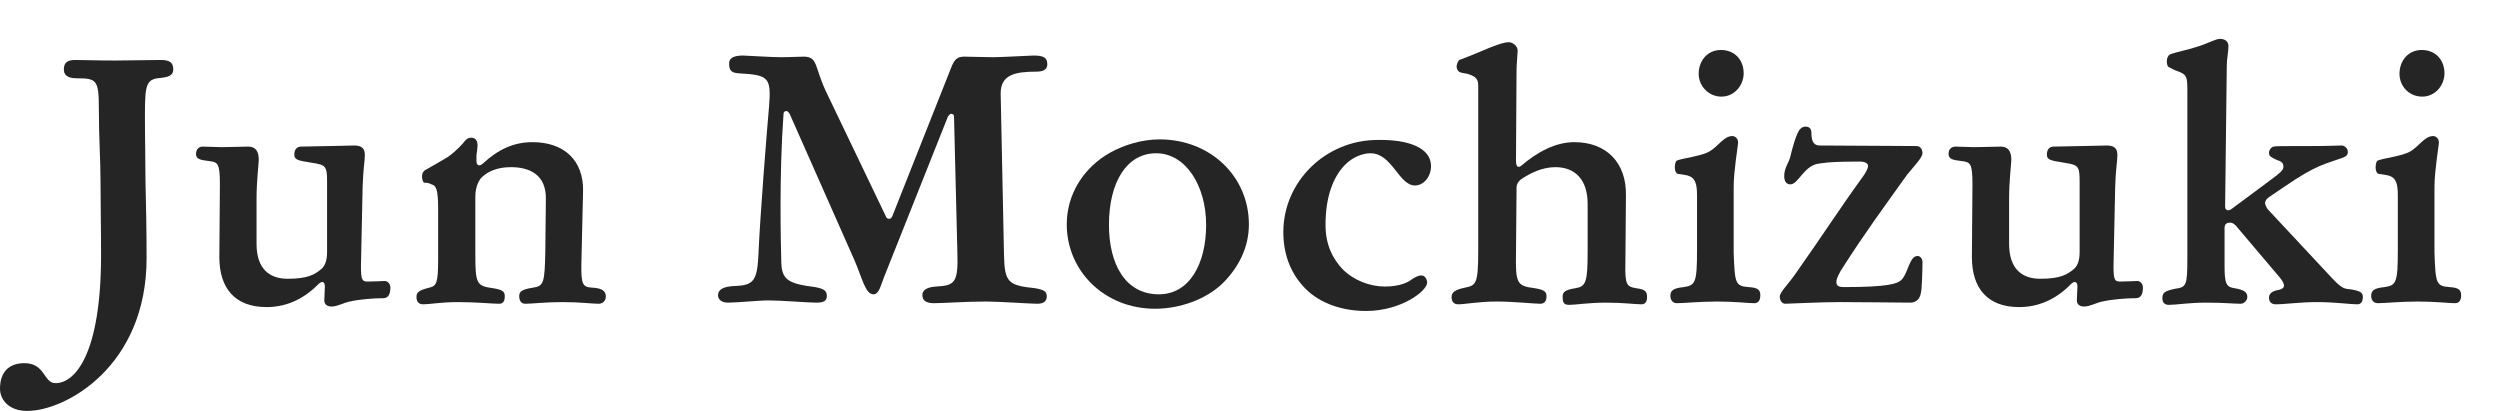
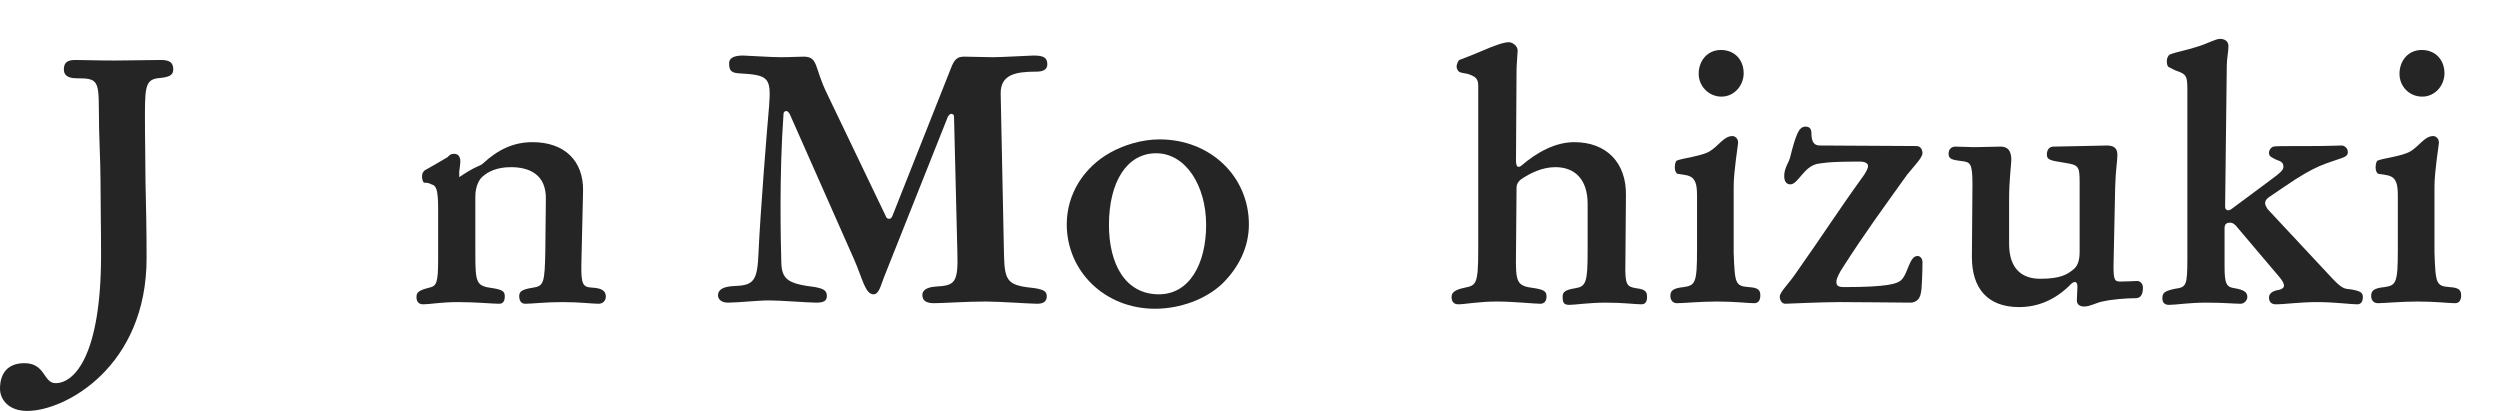
<svg xmlns="http://www.w3.org/2000/svg" version="1.1" id="レイヤー_1" x="0px" y="0px" viewBox="0 0 450.2 74.1" style="enable-background:new 0 0 450.2 74.1;" xml:space="preserve">
  <style type="text/css">
	.st0{enable-background:new    ;}
	.st1{fill:#252525;}
</style>
  <g class="st0">
    <path class="st1" d="M0,70c0-2.9,1.5-4.6,4.4-4.6c3.8,0,3.4,3.6,5.6,3.6c3.5,0,8.2-5.2,8.2-23.1c0-5.2-0.1-9.2-0.1-13.3   c0-3.9-0.3-7.7-0.3-13.1c0-5.1-0.4-5.4-4-5.4c-1.9,0-2.3-0.8-2.3-1.6c0-1,0.4-1.7,2-1.7c1.9,0,3.6,0.1,7.2,0.1c2.8,0,6-0.1,8.3-0.1   c1.7,0,2.2,0.6,2.2,1.7c0,0.8-0.4,1.3-2,1.5c-2.8,0.2-3.1,0.9-3.1,6.6c0,4.8,0.1,8.3,0.1,12.1c0.1,4.3,0.2,8.6,0.2,13.8   C26.4,66,11.8,74,4.9,74C1.5,74,0,71.9,0,70z" />
-     <path class="st1" d="M66.3,50.7c1,0,2.7-0.1,3-0.1c0.4,0,1,0.4,1,1.2c0,1.2-0.4,1.9-1.3,1.9c-1.7,0-4.3,0.2-6,0.6   c-1.1,0.2-2.2,0.9-3.3,0.9c-0.8,0-1.3-0.4-1.3-1.1c0-0.4,0.1-2.5,0.1-2.5c0-0.8-0.4-1.1-1.1-0.5c-3,3.1-6.3,4.2-9.4,4.2   c-5.7,0-8.5-3.4-8.5-9l0.1-13.1c0-3.9-0.4-4-2-4.2c-1.7-0.2-2.3-0.4-2.3-1.3c0-0.9,0.6-1.3,1.2-1.3c1.2,0,2.3,0.1,3.4,0.1   c1.4,0,3.7-0.1,4.8-0.1c1.3,0,1.9,0.8,1.9,2.4c0,0.6-0.4,3.8-0.4,7v8.1c0,4.5,2.3,6.3,5.6,6.3c3.7,0,4.9-0.8,6-1.7   c0.5-0.4,1.1-1.2,1.1-3.1V32.8c0-2.9-0.2-3.1-2.8-3.5c-2.7-0.4-3.1-0.6-3.1-1.5c0-1,0.6-1.4,1.2-1.4c1.2,0,4-0.1,5.1-0.1   c1.4,0,3.5-0.1,4.5-0.1c1.4,0,1.9,0.6,1.9,1.7c0,1.2-0.3,2.4-0.4,5.8l-0.3,14.3C65,50.6,65.3,50.7,66.3,50.7z" />
-     <path class="st1" d="M86.9,29.5c2.8-2.6,5.6-3.9,9-3.9c5.7,0,9.2,3.3,9.1,8.8l-0.3,12.9c-0.1,4.1,0.3,4.4,2,4.5s2.4,0.6,2.4,1.6   c0,0.8-0.6,1.3-1.3,1.3c-1.2,0-3.3-0.3-6.5-0.3c-3.1,0-5.5,0.3-6.7,0.3c-0.8,0-1.1-0.6-1.1-1.4c0-0.8,0.5-1.2,2.5-1.5   c1.9-0.3,2.1-0.8,2.2-6.6l0.1-9.3c0.1-4.5-3-5.8-6.3-5.8c-2.5,0-4.1,0.8-5.1,1.7c-0.5,0.4-1.3,1.6-1.3,3.6v10.3   c0,5.4,0.2,5.8,3.2,6.2c1.9,0.3,2.1,0.7,2.1,1.5s-0.3,1.3-1,1.3c-1.2,0-4.2-0.3-7.4-0.3c-3.1,0-5.1,0.4-6.3,0.4   c-0.8,0-1.2-0.5-1.2-1.3c0-0.8,0.3-1.2,2.3-1.7c1.3-0.3,1.6-0.8,1.6-5.1v-9.2c0-3.5-0.4-4.1-1.2-4.3c-0.4-0.2-0.6-0.3-1.2-0.3   C76.2,33,76,32.3,76,31.8c0-0.4,0.1-1,0.8-1.3c0.7-0.4,2.3-1.3,3.8-2.2c1.7-1.2,2.8-2.5,3.1-2.9c0.3-0.3,0.5-0.6,1.2-0.6   c0.6,0,1.1,0.4,1.1,1.4c0,0.4-0.1,0.9-0.2,1.8v1C85.8,29.8,86.3,30,86.9,29.5z" />
+     <path class="st1" d="M86.9,29.5c2.8-2.6,5.6-3.9,9-3.9c5.7,0,9.2,3.3,9.1,8.8l-0.3,12.9c-0.1,4.1,0.3,4.4,2,4.5s2.4,0.6,2.4,1.6   c0,0.8-0.6,1.3-1.3,1.3c-1.2,0-3.3-0.3-6.5-0.3c-3.1,0-5.5,0.3-6.7,0.3c-0.8,0-1.1-0.6-1.1-1.4c0-0.8,0.5-1.2,2.5-1.5   c1.9-0.3,2.1-0.8,2.2-6.6l0.1-9.3c0.1-4.5-3-5.8-6.3-5.8c-2.5,0-4.1,0.8-5.1,1.7c-0.5,0.4-1.3,1.6-1.3,3.6v10.3   c0,5.4,0.2,5.8,3.2,6.2c1.9,0.3,2.1,0.7,2.1,1.5s-0.3,1.3-1,1.3c-1.2,0-4.2-0.3-7.4-0.3c-3.1,0-5.1,0.4-6.3,0.4   c-0.8,0-1.2-0.5-1.2-1.3c0-0.8,0.3-1.2,2.3-1.7c1.3-0.3,1.6-0.8,1.6-5.1v-9.2c0-3.5-0.4-4.1-1.2-4.3c-0.4-0.2-0.6-0.3-1.2-0.3   C76.2,33,76,32.3,76,31.8c0-0.4,0.1-1,0.8-1.3c0.7-0.4,2.3-1.3,3.8-2.2c0.3-0.3,0.5-0.6,1.2-0.6   c0.6,0,1.1,0.4,1.1,1.4c0,0.4-0.1,0.9-0.2,1.8v1C85.8,29.8,86.3,30,86.9,29.5z" />
    <path class="st1" d="M180.8,45.9c0.1,5,0.8,5.5,5.6,6c1.8,0.3,2.1,0.7,2.1,1.5c0,0.6-0.3,1.3-1.7,1.3c-1.3,0-6.7-0.4-9.3-0.4   c-3.6,0-7.6,0.3-9.3,0.3c-1.6,0-2.1-0.6-2.1-1.5c0-0.7,0.6-1.4,2.5-1.5c3.3-0.2,4-0.6,3.8-6.3l-0.6-24.3c0-0.4-0.3-0.5-0.5-0.5   c-0.2,0-0.4,0.2-0.6,0.5l-11.5,28.9c-0.6,1.5-0.9,3.1-1.9,3.1c-1.5,0-2-2.9-3.5-6.3l-11.6-26.2c-0.3-0.4-0.4-0.5-0.6-0.5   c-0.3,0-0.5,0.2-0.5,0.5c-0.8,11-0.5,23.1-0.4,26.8c0.1,3.1,1.3,3.8,6.1,4.4c1.5,0.3,2.1,0.6,2.1,1.6c0,0.9-0.6,1.2-1.9,1.2   c-1.5,0-6.4-0.4-8.5-0.4s-5.6,0.4-7.4,0.4c-1.3,0-1.8-0.7-1.8-1.3c0-0.8,0.5-1.6,3-1.7c3.5-0.1,4.1-1,4.3-6.1   c0.3-6.8,1.5-21.9,1.9-26.3c0.4-5.2-0.1-5.6-5.5-5.9c-1.4-0.1-1.7-0.6-1.7-1.8c0-0.8,0.6-1.4,2.5-1.4c0.6,0,4.9,0.3,6.8,0.3   c1.8,0,3.3-0.1,4.1-0.1c2.7,0,1.9,1.9,4.2,6.6l10.6,22.1c0.1,0.4,0.4,0.5,0.6,0.5c0.3,0,0.4-0.1,0.6-0.5l10.5-26.5   c0.7-1.9,1.3-2.2,2.5-2.2c1.3,0,3.2,0.1,5.1,0.1c1.8,0,6.7-0.3,7.3-0.3c1.9,0,2.5,0.4,2.5,1.6c0,0.8-0.6,1.3-1.9,1.3   c-3.8,0-6.5,0.5-6.5,3.9L180.8,45.9z" />
    <path class="st1" d="M192.1,40.4c0-5.4,3-10.2,7.8-12.9c2.3-1.3,5.6-2.4,8.9-2.4c9.2,0,16.1,6.7,16.1,15.3c0,4.1-1.8,7.7-4.7,10.6   c-3,2.9-7.7,4.6-12.2,4.6C198.9,55.6,192.1,48.8,192.1,40.4z M199.7,40.5c0,7,2.9,12.5,9,12.5c5.5,0,8.5-5.5,8.5-12.5   c0-7.1-3.7-12.9-9-12.9C202.9,27.6,199.7,32.8,199.7,40.5z" />
-     <path class="st1" d="M257.7,29.9c0,1.9-1.3,3.5-2.9,3.5c-2.9,0-4.1-5.8-8-5.8c-1.3,0-3.2,0.6-4.7,2.2c-1.9,2-3.4,5.4-3.4,10.7   c0,3.6,1.3,6.1,3.1,8c2,2,4.9,3.1,7.6,3.1c2.7,0,4.2-0.8,4.7-1.2c0.6-0.4,1.2-0.8,1.9-0.8c0.6,0,1,0.7,1,1.3c0,1.5-4.7,5.1-11,5.1   c-4.2,0-8.2-1.3-10.9-4c-2.4-2.4-4-5.8-4-10.2c0-9.1,7.6-16.6,17-16.6C253.6,25.1,257.7,26.6,257.7,29.9z" />
    <path class="st1" d="M274,29.8c2.8-2.4,6.1-4.2,9.5-4.2c5.7,0,9.4,3.6,9.3,9.6l-0.1,12.2c-0.1,4,0.3,4.2,1.9,4.5   c1.7,0.2,2,0.6,2,1.6c0,0.8-0.3,1.3-1,1.3c-1.2,0-3.2-0.3-6.4-0.3c-3.1,0-5.5,0.4-6.6,0.4c-1,0-1.2-0.4-1.2-1.5   c0-0.7,0.3-1.2,2.3-1.5c1.9-0.3,2.2-1.1,2.2-6.6v-8.6c0-4.5-2.4-6.6-5.8-6.6c-2.4,0-4.6,1.1-6.2,2.2c-0.4,0.3-0.8,0.8-0.8,1.5   L273,45.7c-0.1,5.4,0.2,5.8,3.4,6.2c1.7,0.3,2.1,0.6,2.1,1.5c0,0.8-0.4,1.3-1.1,1.3c-1.2,0-4.7-0.4-7.9-0.4c-3.2,0-5.7,0.5-6.9,0.5   c-0.8,0-1.2-0.5-1.2-1.3c0-0.8,0.5-1.3,2.4-1.7c2-0.4,2.4-0.6,2.4-6.7V15.5c0-1.3-0.4-1.7-1.9-2.2c-0.4-0.1-0.8-0.1-1.4-0.3   c-0.3-0.1-0.6-0.6-0.6-1s0.3-1.1,0.5-1.2c1-0.4,2.4-0.9,4-1.6c2.3-1,4-1.6,4.9-1.6c0.7,0,1.6,0.7,1.6,1.5c0,0.4-0.2,2.6-0.2,3.5   L273,28.9C273,30.1,273.4,30.3,274,29.8z" />
    <path class="st1" d="M314.9,51.7c1.8,0.1,2.1,0.6,2.1,1.5c0,0.8-0.3,1.4-1.1,1.4c-1.1,0-3.5-0.3-6.7-0.3c-3.1,0-6,0.3-7.2,0.3   c-0.8,0-1.2-0.6-1.2-1.3c0-0.9,0.4-1.4,2.4-1.6c2.1-0.3,2.4-0.8,2.4-6.6v-9.9c0-2.1-0.3-3.2-1.7-3.6c-0.4-0.1-1.1-0.2-1.8-0.3   c-0.3-0.1-0.5-0.6-0.5-1.1c0-0.5,0.1-1.2,0.4-1.3c1-0.4,4.4-0.8,5.8-1.6c1.7-1,2.6-2.8,4.2-2.8c0.3,0,1,0.3,1,1.2   c0,0.4-0.8,5.1-0.8,7.9v11.9C312.4,51.1,312.5,51.5,314.9,51.7z M314,13.2c0,2.2-1.7,4.2-4,4.2s-4.1-1.9-4.1-4.1   c0-2.4,1.6-4.3,4-4.3C312.4,9,314,10.8,314,13.2z" />
    <path class="st1" d="M322.4,28.2c0.4-1.6,0.8-3.1,1.3-4.2c0.3-0.7,0.8-1.2,1.4-1.2c0.7,0,1.1,0.3,1.1,1.2c0,1.7,0.6,2.2,1.5,2.2   c2.9,0,16.8,0.1,17.4,0.1c0.8,0,1.1,0.7,1.1,1.3c0,0.8-1.6,2.4-2.8,3.9c-4.5,6.3-7.6,10.5-11.5,16.6c-0.6,0.9-1.2,2-1.2,2.6   c0,0.6,0.1,1,1.4,1c7.8,0,9.5-0.6,10.2-1.2c1.3-1.1,1.5-4.4,3-4.4c0.6,0,0.9,0.6,0.9,1.1c0,1.3-0.1,5.1-0.3,5.6   c-0.2,1.2-1,1.7-1.9,1.7c-1,0-9.3-0.1-12.7-0.1c-3.5,0-9.2,0.3-9.8,0.3c-0.6,0-1-0.6-1-1.3c0-0.8,1.7-2.4,2.9-4.2   c4.8-6.8,7.8-11.5,12-17.3c0.6-0.8,1-1.6,1-2c0-0.4-0.4-0.8-1.5-0.8c-6.1,0-6.7,0.3-7.6,0.4c-2.5,0.5-3.5,3.7-4.9,3.7   c-0.6,0-1.1-0.4-1.1-1.5C321.3,30.2,322.2,29.2,322.4,28.2z" />
    <path class="st1" d="M381.9,50.7c1,0,2.7-0.1,3-0.1c0.4,0,1,0.4,1,1.2c0,1.2-0.4,1.9-1.3,1.9c-1.7,0-4.3,0.2-6,0.6   c-1.1,0.2-2.2,0.9-3.3,0.9c-0.8,0-1.3-0.4-1.3-1.1c0-0.4,0.1-2.5,0.1-2.5c0-0.8-0.4-1.1-1.1-0.5c-3,3.1-6.3,4.2-9.4,4.2   c-5.7,0-8.5-3.4-8.5-9l0.1-13.1c0-3.9-0.4-4-2-4.2c-1.7-0.2-2.3-0.4-2.3-1.3c0-0.9,0.6-1.3,1.2-1.3c1.2,0,2.3,0.1,3.4,0.1   c1.4,0,3.7-0.1,4.8-0.1c1.3,0,1.9,0.8,1.9,2.4c0,0.6-0.4,3.8-0.4,7v8.1c0,4.5,2.3,6.3,5.6,6.3c3.7,0,4.9-0.8,6-1.7   c0.5-0.4,1.1-1.2,1.1-3.1V32.8c0-2.9-0.2-3.1-2.8-3.5c-2.7-0.4-3.1-0.6-3.1-1.5c0-1,0.6-1.4,1.2-1.4c1.2,0,4-0.1,5.1-0.1   c1.4,0,3.5-0.1,4.5-0.1c1.4,0,1.9,0.6,1.9,1.7c0,1.2-0.3,2.4-0.4,5.8l-0.3,14.3C380.6,50.6,380.9,50.7,381.9,50.7z" />
    <path class="st1" d="M400.6,41.1v7c0,3.1,0.4,3.6,1.8,3.8c1.7,0.3,2.3,0.7,2.3,1.6c0,0.6-0.6,1.2-1.2,1.2c-1.2,0-2.9-0.2-6.2-0.2   c-3.2,0-5.4,0.4-6.7,0.4c-0.8,0-1.2-0.4-1.2-1.2c0-0.9,0.3-1.3,2.3-1.7c2-0.3,2.2-0.5,2.2-5.5V16.1c0-2.4-0.2-2.7-1.8-3.3   c-0.4-0.1-0.9-0.4-1.5-0.7c-0.3-0.1-0.4-0.6-0.4-1.1c0-0.6,0.3-1.1,0.6-1.2c0.9-0.4,3.1-0.8,4.6-1.3c2.1-0.6,3.5-1.5,4.4-1.5   c0.8,0,1.5,0.4,1.5,1.3c0,1.1-0.3,2.2-0.3,3.6l-0.3,25.3c0,0.8,0.7,0.8,1.2,0.4l3.5-2.6c4.8-3.6,5.8-4.1,5.8-5c0-0.8-0.6-1-1.2-1.2   c-1-0.5-1.4-0.6-1.4-1.3c0-0.5,0.4-1,0.8-1.1c0.5-0.1,1.3-0.1,6.6-0.1c3.5,0,5.1-0.1,5.7-0.1c0.4,0,1.1,0.4,1.1,1.2   c0,0.5-0.3,0.8-1.2,1.1c-2.7,1-4.4,1.1-10.2,5.1l-2.8,1.9c-0.4,0.3-0.7,0.6-0.7,1.1c0,0.3,0.2,0.6,0.4,1l11.2,12   c2.2,2.4,2.6,2.4,3.8,2.5c1.8,0.3,2.2,0.6,2.2,1.4c0,0.9-0.4,1.3-1,1.3c-1.2,0-4.1-0.4-7.2-0.4c-3.2,0-5.8,0.4-7.5,0.4   c-0.7,0-1.2-0.4-1.2-1.2c0-0.6,0.4-1.2,1.8-1.4c1.2-0.3,1.2-1,0-2.4l-7.8-9.2c-0.4-0.4-0.7-0.5-1-0.5   C400.9,40.1,400.6,40.4,400.6,41.1z" />
    <path class="st1" d="M441.1,51.7c1.8,0.1,2.1,0.6,2.1,1.5c0,0.8-0.3,1.4-1.1,1.4c-1.1,0-3.5-0.3-6.7-0.3c-3.1,0-6,0.3-7.2,0.3   c-0.8,0-1.2-0.6-1.2-1.3c0-0.9,0.4-1.4,2.4-1.6c2.1-0.3,2.4-0.8,2.4-6.6v-9.9c0-2.1-0.3-3.2-1.7-3.6c-0.4-0.1-1.1-0.2-1.8-0.3   c-0.3-0.1-0.5-0.6-0.5-1.1c0-0.5,0.1-1.2,0.4-1.3c1-0.4,4.4-0.8,5.8-1.6c1.7-1,2.6-2.8,4.2-2.8c0.3,0,1,0.3,1,1.2   c0,0.4-0.8,5.1-0.8,7.9v11.9C438.6,51.1,438.7,51.5,441.1,51.7z M440.2,13.2c0,2.2-1.7,4.2-4,4.2c-2.4,0-4.1-1.9-4.1-4.1   c0-2.4,1.6-4.3,4-4.3C438.6,9,440.2,10.8,440.2,13.2z" />
  </g>
</svg>